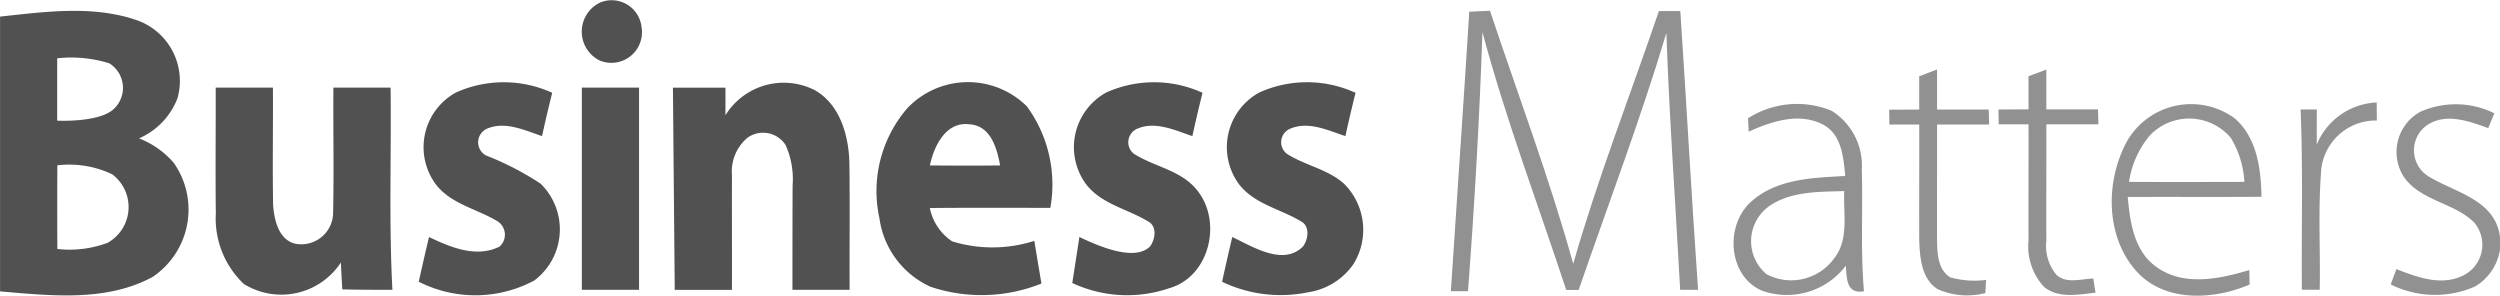
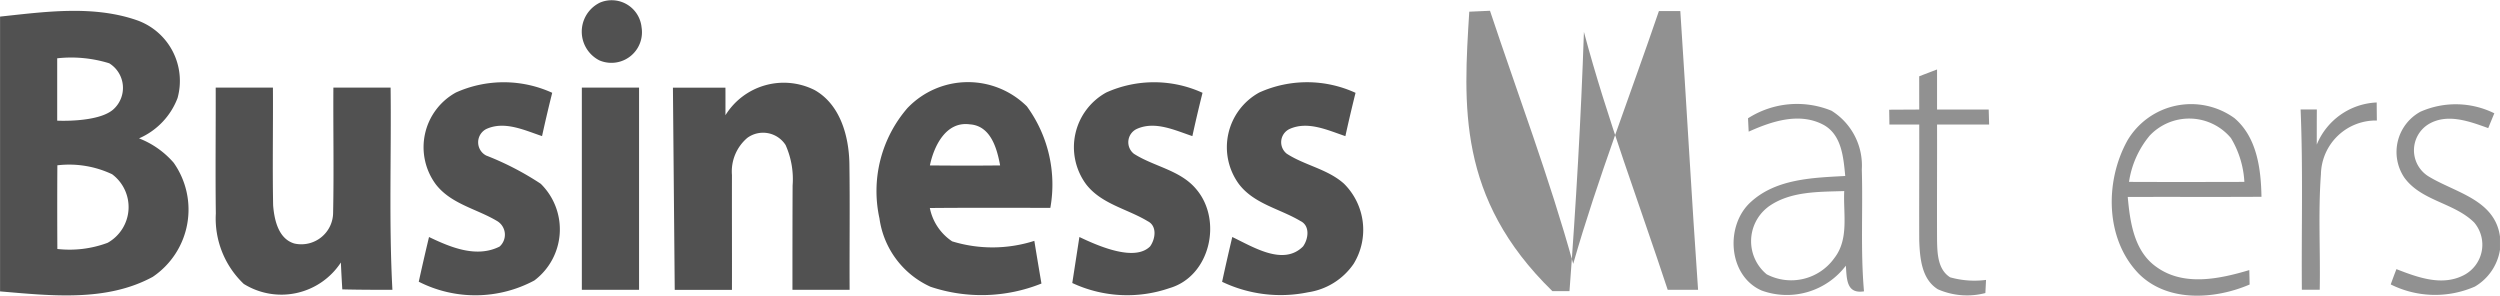
<svg xmlns="http://www.w3.org/2000/svg" id="Group_173" data-name="Group 173" width="138.548" height="16.382" viewBox="0 0 138.548 16.382">
  <g id="_e84c3cff" data-name="#e84c3cff" transform="translate(0 0)">
    <path id="Path_35" data-name="Path 35" d="M109,1.112a1.665,1.665,0,0,1,2.3,1.372,1.694,1.694,0,0,1-2.338,1.832A1.787,1.787,0,0,1,109,1.112Z" transform="translate(-75.745 -0.97)" fill="#515151" />
    <path id="Path_36" data-name="Path 36" d="M1.53,3.277c2.5-.267,5.149-.642,7.584.2A3.564,3.564,0,0,1,11.37,7.79a3.976,3.976,0,0,1-2.135,2.235,4.873,4.873,0,0,1,1.92,1.351A4.5,4.5,0,0,1,9.995,17.7c-2.574,1.4-5.657,1.042-8.462.806q0-7.614,0-15.231M4.7,5.588q0,1.731,0,3.456s2.226.115,3.083-.6a1.6,1.6,0,0,0-.2-2.58A7.111,7.111,0,0,0,4.7,5.588m.009,5.93q-.014,2.317,0,4.637a6.034,6.034,0,0,0,2.786-.342,2.269,2.269,0,0,0,.248-3.8A5.577,5.577,0,0,0,4.707,11.518Z" transform="translate(-1.53 -2.357)" fill="#515151" />
    <path id="Path_37" data-name="Path 37" d="M80.209,16.577a6.465,6.465,0,0,1,5.339.015q-.3,1.195-.563,2.4c-.978-.327-2.087-.86-3.1-.388a.827.827,0,0,0,0,1.463,16.079,16.079,0,0,1,3.026,1.566,3.543,3.543,0,0,1-.351,5.358,6.915,6.915,0,0,1-6.408.07q.273-1.24.569-2.477c1.187.569,2.626,1.175,3.91.53a.881.881,0,0,0-.139-1.417c-1.127-.675-2.55-.939-3.392-2.029A3.459,3.459,0,0,1,80.209,16.577Z" transform="translate(-54.945 -11.449)" fill="#515151" />
    <path id="Path_38" data-name="Path 38" d="M127.587,17.857a3.8,3.8,0,0,1,4.943-1.393c1.42.8,1.9,2.553,1.926,4.083.033,2.329,0,4.658.012,6.987H131.3c0-1.926,0-3.855.009-5.782a4.644,4.644,0,0,0-.388-2.241,1.482,1.482,0,0,0-2.12-.4,2.441,2.441,0,0,0-.854,2.059c-.006,2.123.006,4.243,0,6.366h-3.171l-.1-11.206c.927,0,1.984,0,2.91,0C127.59,16.33,127.587,17.958,127.587,17.857Z" transform="translate(-87.383 -11.472)" fill="#515151" />
    <path id="Path_39" data-name="Path 39" d="M163.722,17.4a4.635,4.635,0,0,1,6.59-.064,7.339,7.339,0,0,1,1.3,5.624c-2.226,0-4.452-.012-6.678.009a2.9,2.9,0,0,0,1.236,1.847,7.6,7.6,0,0,0,4.555-.027c.127.787.26,1.578.394,2.365a8.9,8.9,0,0,1-6.148.179,4.893,4.893,0,0,1-2.829-3.789,7.027,7.027,0,0,1,1.578-6.145m1.214,3.21c1.3.012,2.6.015,3.895,0-.173-.945-.521-2.2-1.681-2.277C165.827,18.152,165.161,19.533,164.937,20.609Z" transform="translate(-113.403 -11.441)" fill="#515151" />
    <path id="Path_40" data-name="Path 40" d="M199.62,16.573a6.463,6.463,0,0,1,5.333.018q-.3,1.195-.563,2.4c-.978-.327-2.087-.86-3.1-.388a.814.814,0,0,0-.142,1.366c1.111.715,2.574.9,3.459,1.966,1.466,1.72.772,4.831-1.49,5.482a7.187,7.187,0,0,1-5.382-.285l.394-2.55c1.19.572,3.089,1.351,3.919.521.294-.406.4-1.127-.127-1.393-1.139-.691-2.583-.951-3.431-2.065A3.461,3.461,0,0,1,199.62,16.573Z" transform="translate(-138.31 -11.448)" fill="#515151" />
    <path id="Path_41" data-name="Path 41" d="M227.219,16.575a6.436,6.436,0,0,1,5.336.018c-.2.8-.388,1.6-.563,2.4-.975-.327-2.072-.851-3.086-.4a.81.81,0,0,0-.16,1.375c1,.648,2.253.845,3.162,1.654a3.6,3.6,0,0,1,.542,4.446,3.72,3.72,0,0,1-2.526,1.578,7.519,7.519,0,0,1-4.764-.581c.179-.83.369-1.657.563-2.483,1.193.572,2.836,1.61,3.922.524.3-.415.4-1.145-.142-1.408-1.136-.681-2.568-.942-3.41-2.047A3.458,3.458,0,0,1,227.219,16.575Z" transform="translate(-157.432 -11.448)" fill="#515151" />
    <path id="Path_42" data-name="Path 42" d="M40.993,17h3.171c.015,2.178-.03,4.355.012,6.53.064.8.291,1.853,1.178,2.111A1.762,1.762,0,0,0,47.5,23.932c.048-2.308,0-4.622.015-6.932h3.171c.045,3.734-.1,7.475.1,11.206-.927,0-1.85,0-2.777-.024-.03-.5-.058-.993-.079-1.49a3.943,3.943,0,0,1-5.382,1.187A5,5,0,0,1,41,23.978C40.971,21.652,41,19.326,40.993,17Z" transform="translate(-29.039 -12.145)" fill="#515151" />
    <path id="Path_43" data-name="Path 43" d="M108,17h3.171V28.206H108Z" transform="translate(-75.755 -12.145)" fill="#515151" />
  </g>
  <g id="_5d5a5aff" data-name="#5d5a5aff" transform="translate(80.408 0.597)">
-     <path id="Path_44" data-name="Path 44" d="M268.048,2.991c.382-.015.763-.033,1.148-.051,1.554,4.67,3.3,9.28,4.612,14.025,1.357-4.743,3.159-9.34,4.749-14.007h1.187c.342,5.149.624,10.3.984,15.446l-.993,0c-.254-4.746-.6-9.485-.763-14.234-1.439,4.8-3.228,9.507-4.861,14.24h-.69c-1.566-4.758-3.353-9.449-4.643-14.292-.158,4.731-.443,9.646-.8,14.364h-.95C267.363,13.322,267.727,8.158,268.048,2.991Z" transform="translate(-267.03 -2.94)" fill="#919191" />
+     <path id="Path_44" data-name="Path 44" d="M268.048,2.991c.382-.015.763-.033,1.148-.051,1.554,4.67,3.3,9.28,4.612,14.025,1.357-4.743,3.159-9.34,4.749-14.007h1.187c.342,5.149.624,10.3.984,15.446l-.993,0h-.69c-1.566-4.758-3.353-9.449-4.643-14.292-.158,4.731-.443,9.646-.8,14.364h-.95C267.363,13.322,267.727,8.158,268.048,2.991Z" transform="translate(-267.03 -2.94)" fill="#919191" />
    <path id="Path_45" data-name="Path 45" d="M348.9,14.059c.327-.127.657-.251.99-.379V15.9h2.862l.024.83q-1.445,0-2.886,0c.006,2.144-.009,4.288,0,6.43.015.721.039,1.605.724,2.038a4.988,4.988,0,0,0,1.99.145l-.036.727a4.023,4.023,0,0,1-2.629-.206c-.909-.557-1-1.738-1.036-2.7-.009-2.144.006-4.288,0-6.433-.554,0-1.1,0-1.654,0,0-.206-.009-.615-.012-.821l1.666-.009Q348.9,14.976,348.9,14.059Z" transform="translate(-322.948 -10.427)" fill="#919191" />
-     <path id="Path_46" data-name="Path 46" d="M368.9,14.063l.99-.373V15.9q1.431,0,2.862,0c.006.206.018.621.024.827q-1.445,0-2.886,0c.006,2.153-.009,4.307,0,6.46a2.5,2.5,0,0,0,.539,1.857c.551.548,1.39.242,2.065.23.039.263.079.524.121.784-.948.1-2.047.336-2.853-.321a3.307,3.307,0,0,1-.86-2.571c-.009-2.147.006-4.291,0-6.439h-1.654c0-.206-.009-.615-.012-.821l1.666-.009Q368.9,14.979,368.9,14.063Z" transform="translate(-336.891 -10.434)" fill="#919191" />
    <path id="Path_47" data-name="Path 47" d="M319.553,20.775a5.039,5.039,0,0,1,4.628-.421,3.576,3.576,0,0,1,1.681,3.259c.067,2.25-.076,4.5.121,6.751-.993.157-.951-.715-1.005-1.423a4.1,4.1,0,0,1-4.667,1.378c-1.869-.818-2.038-3.622-.591-4.915,1.405-1.281,3.431-1.336,5.224-1.433-.1-1.021-.191-2.274-1.2-2.832-1.333-.715-2.874-.2-4.152.376l-.036-.739m1.087,4.931a2.381,2.381,0,0,0-.052,3.713,2.936,2.936,0,0,0,3.749-.9c.827-1.057.485-2.477.548-3.713C323.448,24.855,321.852,24.806,320.64,25.706Z" transform="translate(-303.09 -14.815)" fill="#919191" />
    <path id="Path_48" data-name="Path 48" d="M388.808,22.033a4.1,4.1,0,0,1,5.942-1.263c1.251,1.063,1.475,2.82,1.5,4.361-2.471.015-4.943,0-7.411.009.127,1.4.351,3.019,1.6,3.886,1.508,1.084,3.492.657,5.136.167.006.2.015.6.018.8-1.935.83-4.549,1-6.145-.6-1.86-1.917-1.881-5.106-.639-7.359m1.227-.27a5.18,5.18,0,0,0-1.127,2.541c2.132.009,4.261.006,6.393,0a5.255,5.255,0,0,0-.742-2.426A3.013,3.013,0,0,0,390.034,21.763Z" transform="translate(-351.329 -14.822)" fill="#919191" />
    <path id="Path_49" data-name="Path 49" d="M423.4,22.055a3.76,3.76,0,0,1,3.322-2.335c0,.251.006.751.009,1a3.041,3.041,0,0,0-3.1,2.974c-.158,2.132-.024,4.27-.067,6.405h-.99c-.027-3.331.07-6.663-.07-9.991l.9,0C423.4,20.756,423.4,21.407,423.4,22.055Z" transform="translate(-375.415 -14.638)" fill="#919191" />
    <path id="Path_50" data-name="Path 50" d="M440.651,20.437a4.83,4.83,0,0,1,4.1.085c-.085.2-.254.615-.339.821-1.054-.379-2.314-.854-3.359-.185A1.7,1.7,0,0,0,441.075,24c1.475.915,3.713,1.287,3.989,3.359v.727a2.885,2.885,0,0,1-1.39,2.038,5.5,5.5,0,0,1-4.664-.118c.1-.285.206-.566.315-.848,1.169.454,2.526.963,3.737.333a1.9,1.9,0,0,0,.572-2.917c-1.108-1.1-2.92-1.184-3.867-2.483A2.542,2.542,0,0,1,440.651,20.437Z" transform="translate(-386.925 -14.84)" fill="#919191" />
  </g>
</svg>